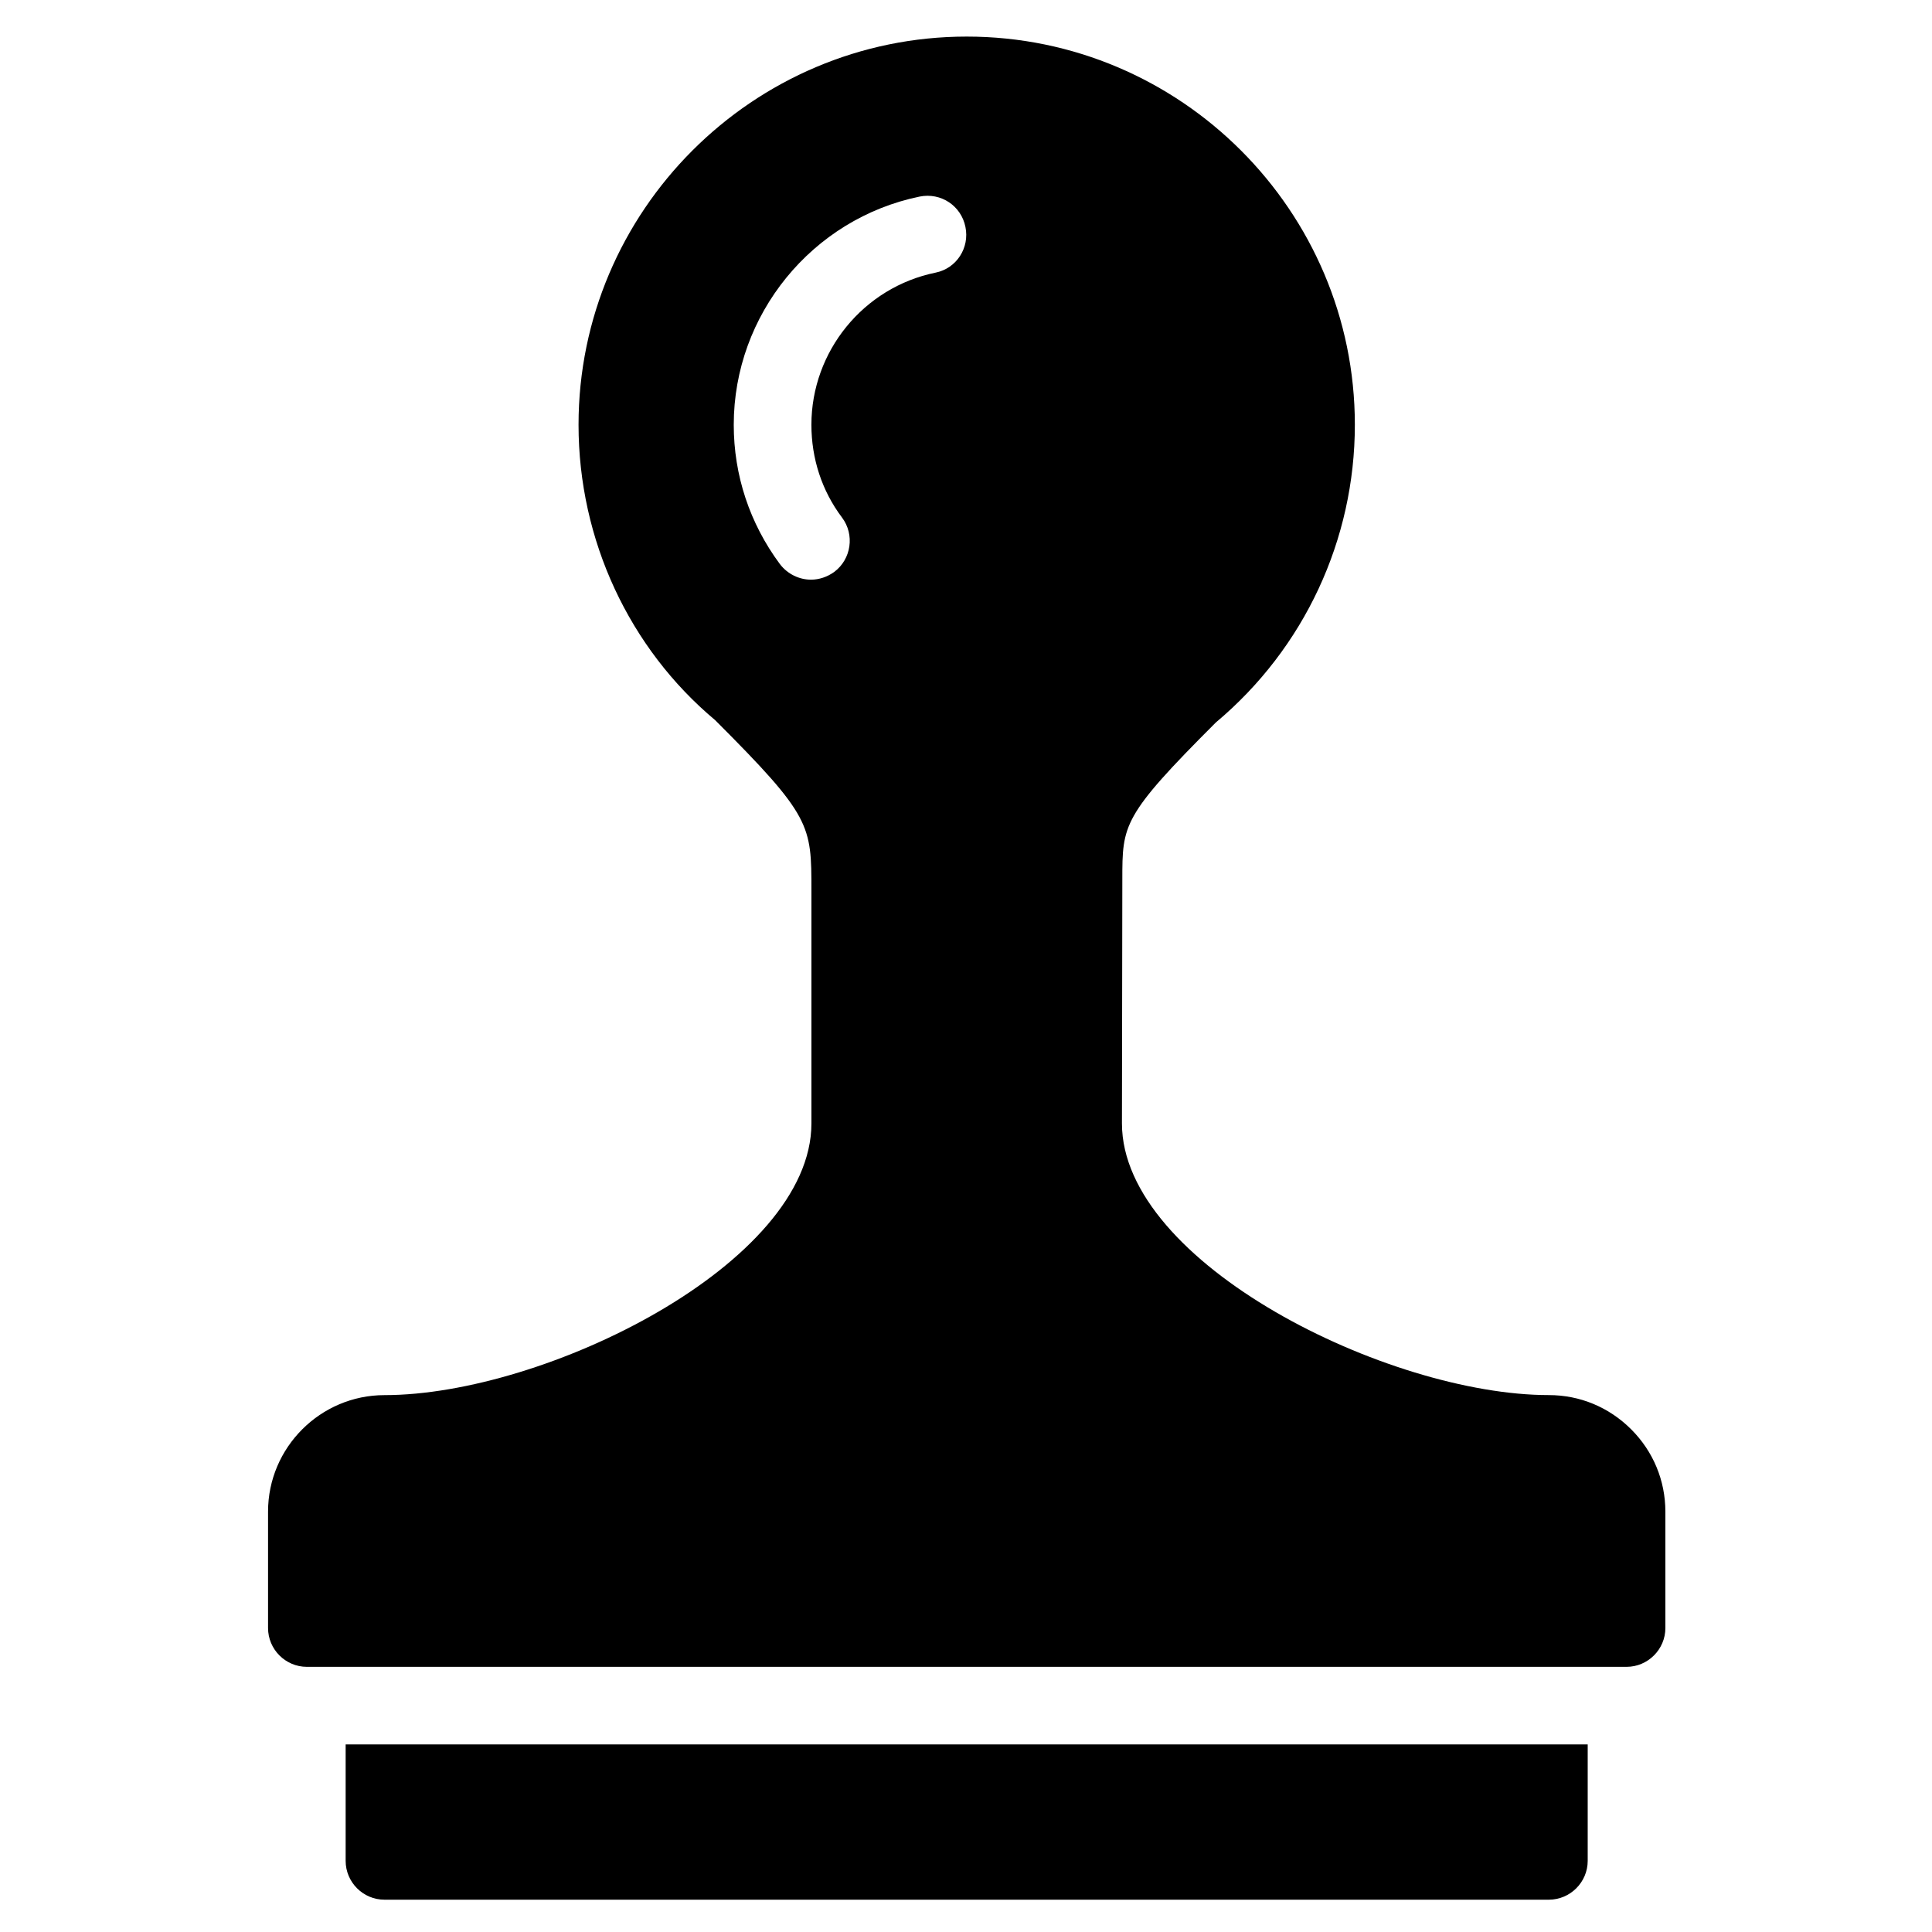
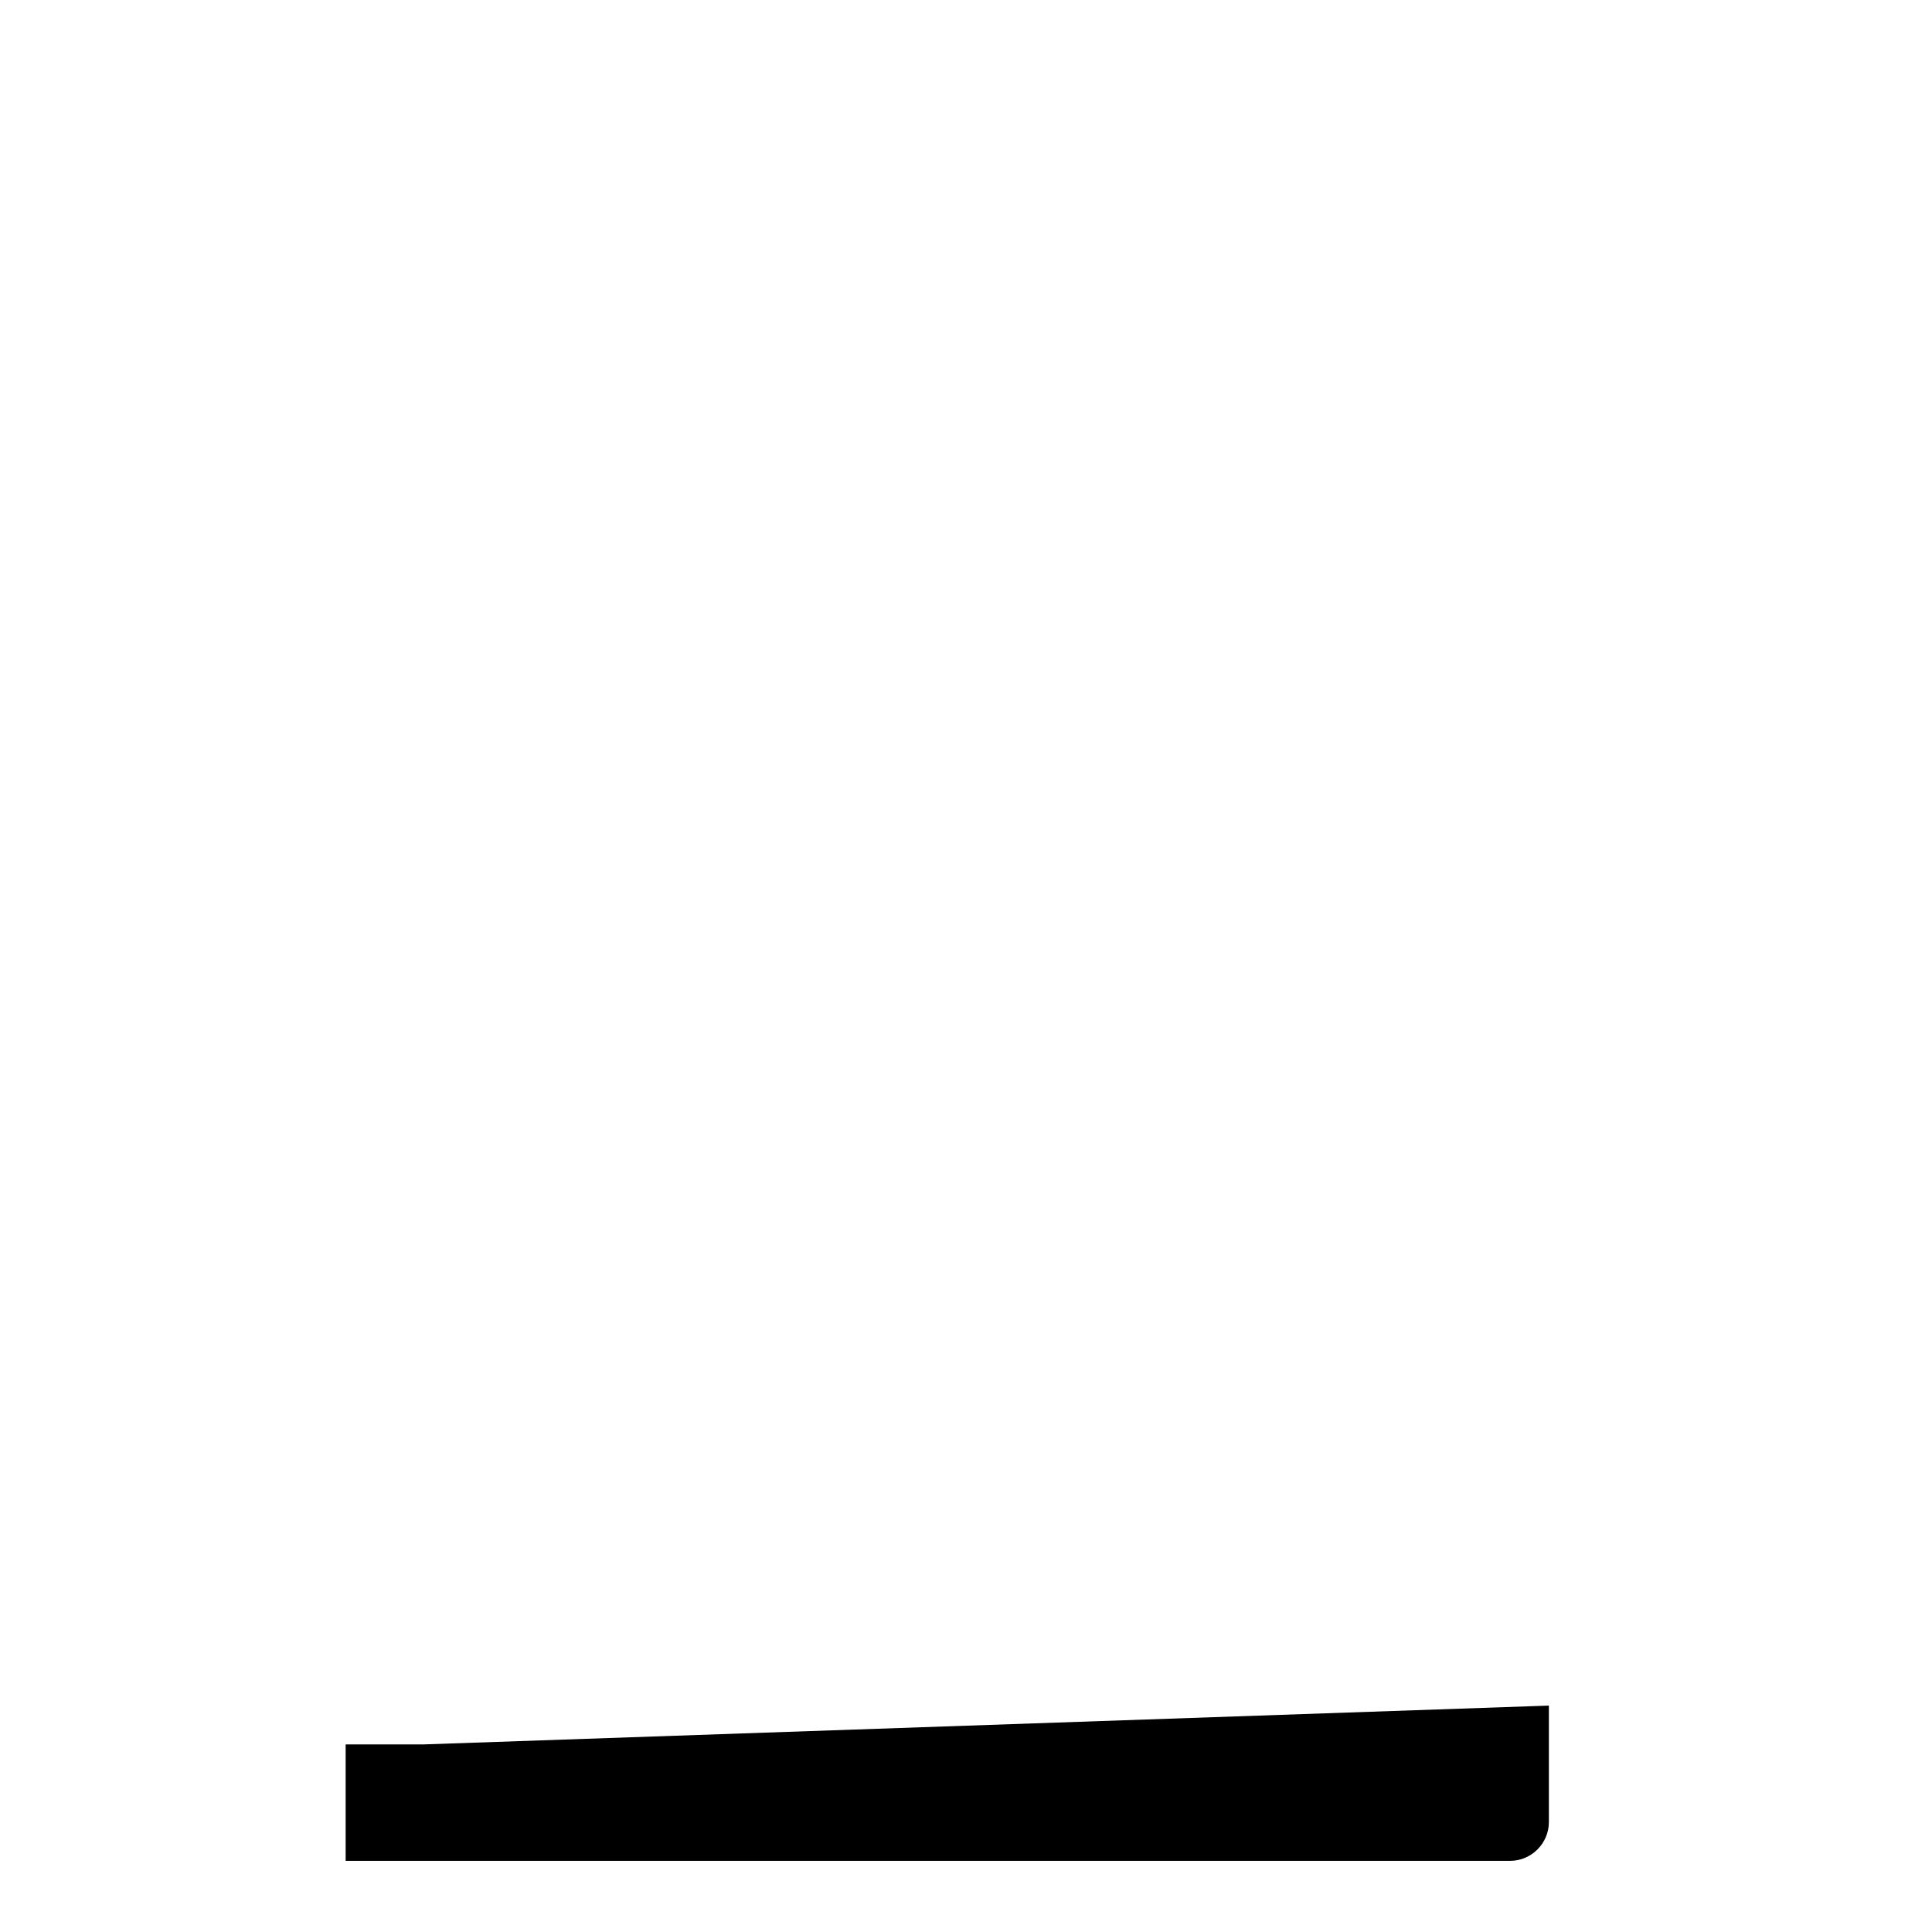
<svg xmlns="http://www.w3.org/2000/svg" fill="#000000" width="800px" height="800px" version="1.1" viewBox="144 144 512 512">
  <g>
-     <path d="m576.26 522.77c-5.863-5.856-13.578-9.055-21.793-9.055-42.594 0-113.14-34.875-113.14-72 0 0 0.102-55.238 0.102-64.59 0-14.617 0-16.879 24.793-41.672 23.441-19.648 36.828-48.445 36.828-78.898 0-56.672-46.188-102.86-102.86-102.86-56.676 0.008-102.87 46.203-102.87 102.88 0 30.555 13.469 59.246 36.203 78.273 25.512 25.512 25.512 27.785 25.512 45.16v61.715c0 37.125-70.57 72-113.14 72-16.977 0-30.859 13.887-30.859 30.859v30.859c0 5.656 4.621 10.289 10.289 10.289h349.73c5.648 0 10.289-4.629 10.289-10.289v-30.859c-0.012-8.227-3.207-15.938-9.074-21.805zm-184.32-306.52c-19.125 3.906-32.91 20.871-32.91 40.32 0 8.953 2.769 17.488 8.117 24.59 3.394 4.519 2.469 11.004-2.051 14.395-1.848 1.336-4.016 2.062-6.168 2.062-3.094 0-6.191-1.445-8.238-4.117-8.016-10.801-12.238-23.559-12.238-36.93 0-29.211 20.773-54.621 49.262-60.477 5.668-1.137 11.008 2.457 12.133 8.027 1.156 5.539-2.34 11.008-7.906 12.129z" />
-     <path d="m256.17 606.29h-20.57v30.859c0 5.656 4.621 10.289 10.289 10.289h308.58c5.644 0 10.289-4.629 10.289-10.289v-30.859z" />
+     <path d="m256.17 606.29h-20.57v30.859h308.58c5.644 0 10.289-4.629 10.289-10.289v-30.859z" />
  </g>
</svg>